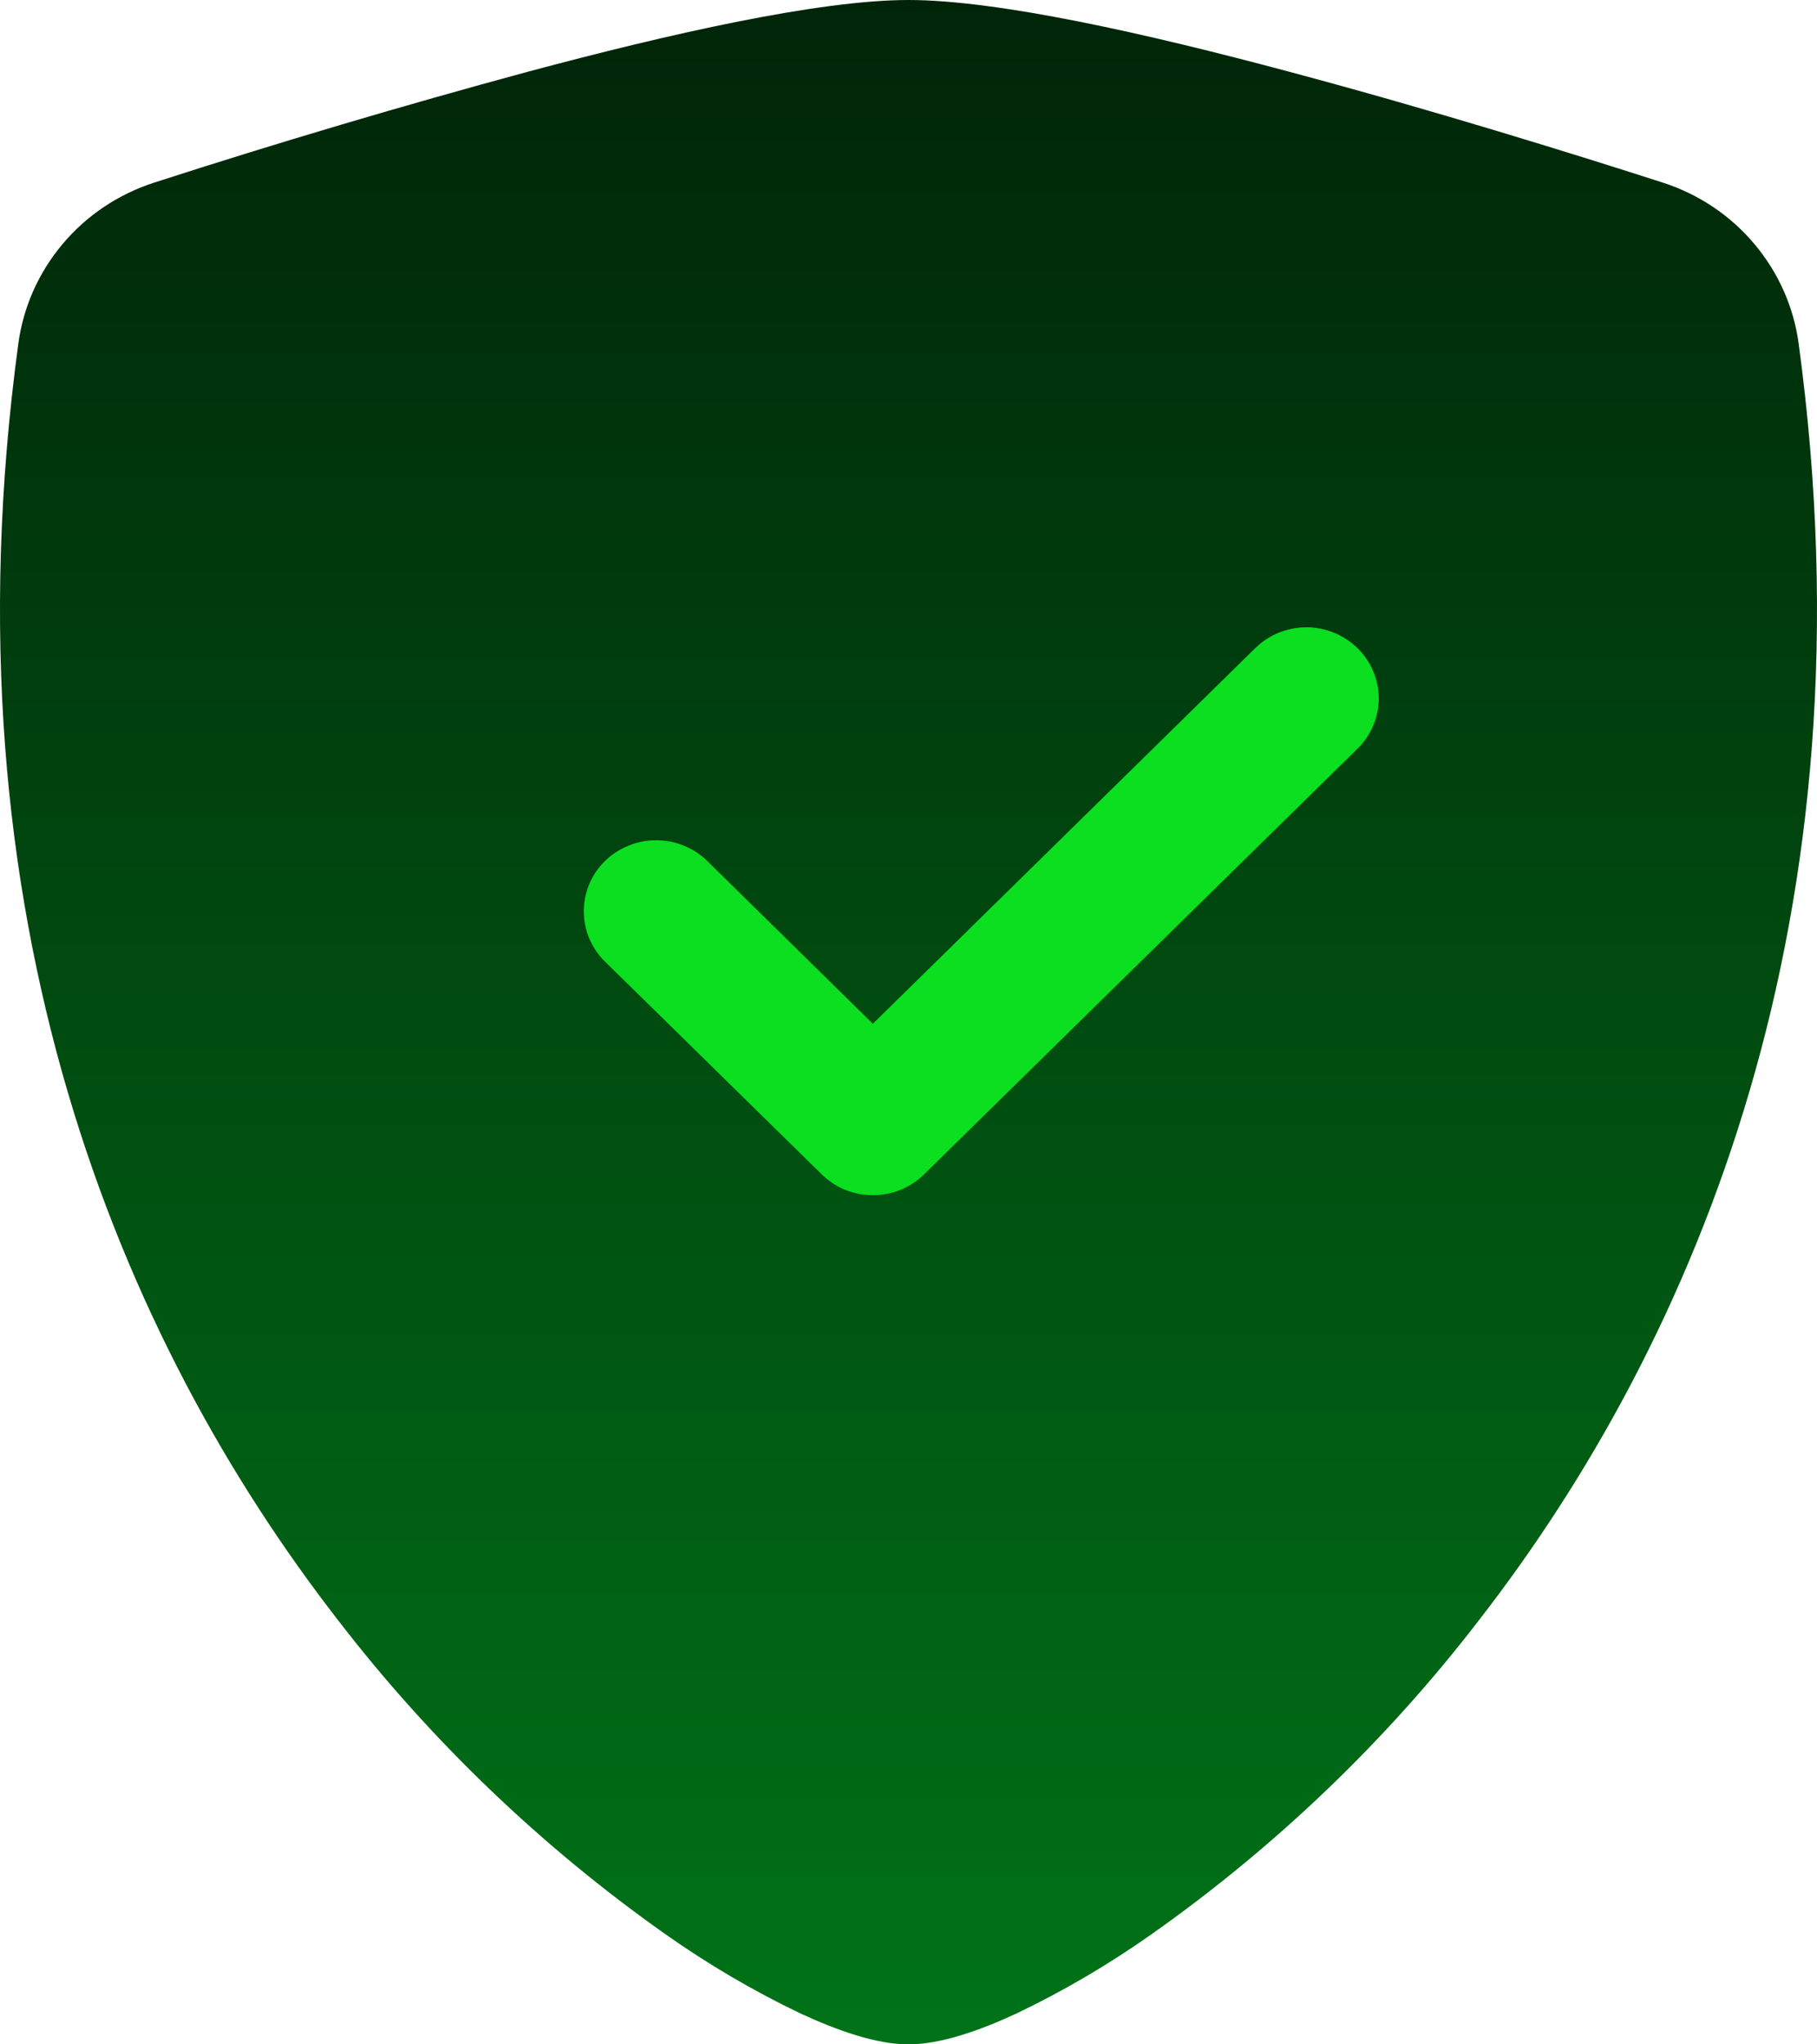
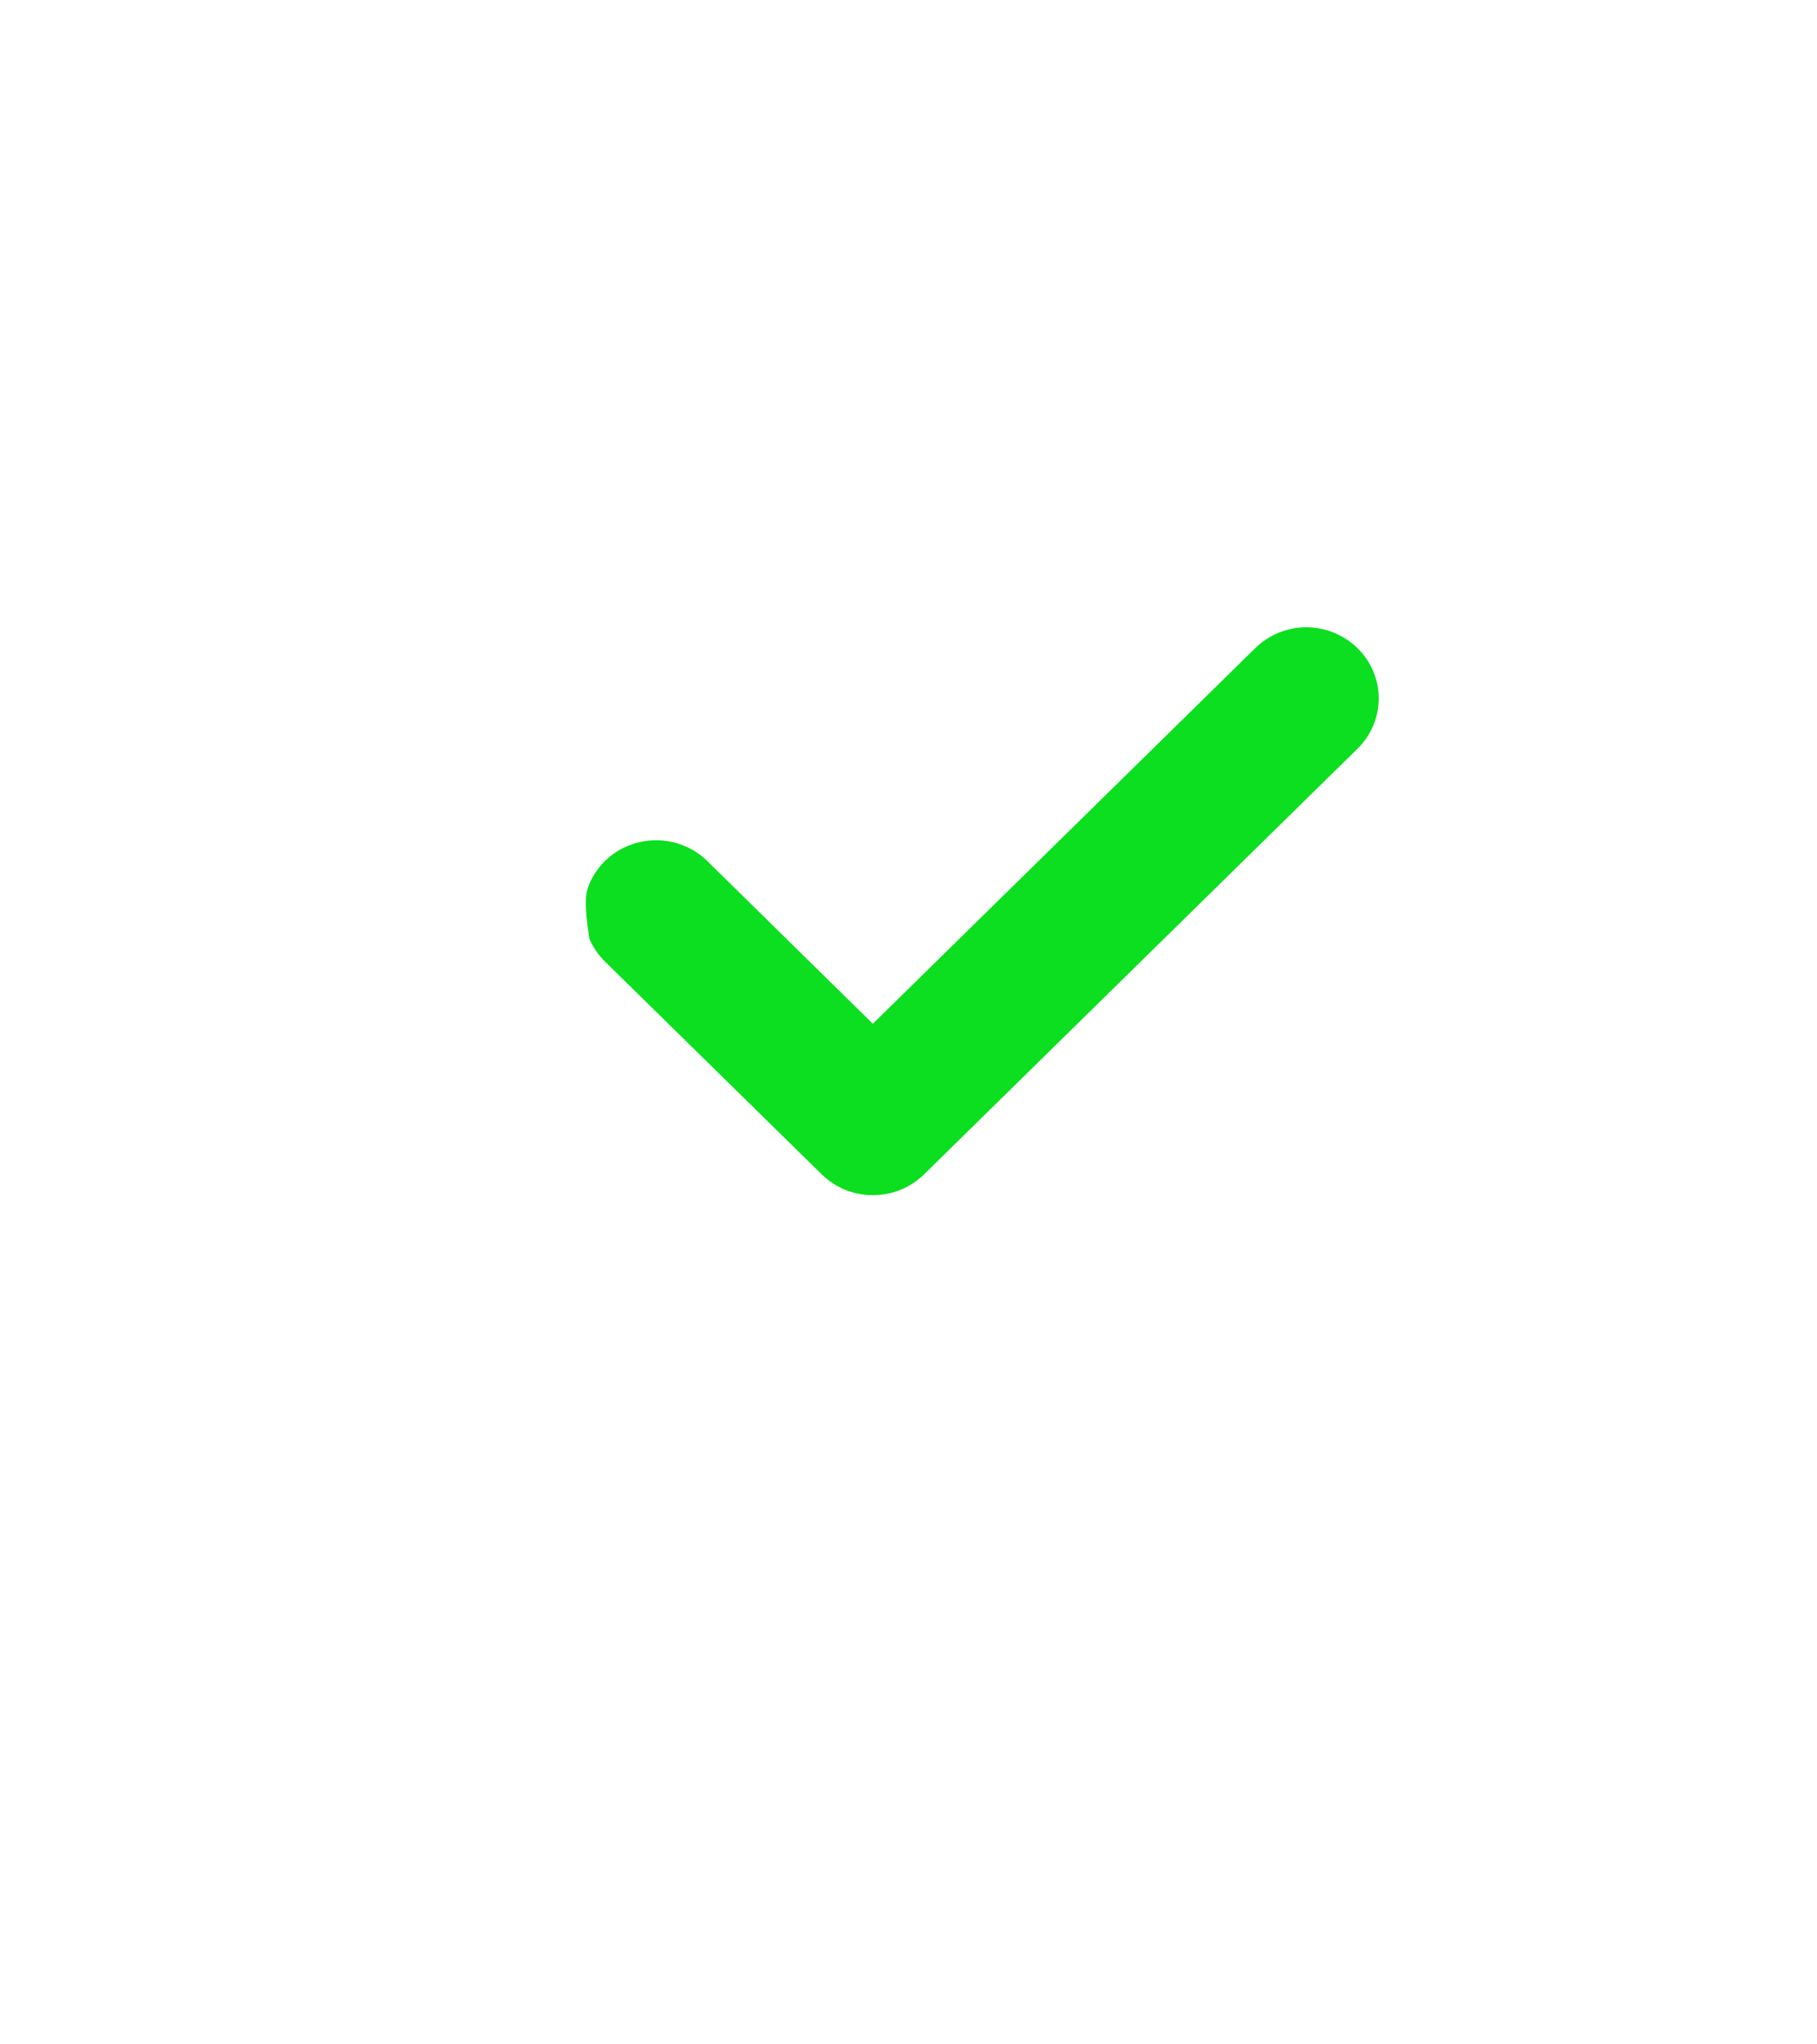
<svg xmlns="http://www.w3.org/2000/svg" width="16" height="18" viewBox="0 0 16 18" fill="none">
-   <path d="M4.654 0.63C5.894 0.298 7.211 0 8 0C8.789 0 10.106 0.298 11.346 0.63C12.615 0.968 13.894 1.367 14.646 1.609C14.96 1.711 15.239 1.898 15.45 2.15C15.661 2.401 15.796 2.705 15.839 3.029C16.52 8.065 14.939 11.798 13.022 14.267C12.209 15.324 11.239 16.254 10.145 17.027C9.767 17.294 9.366 17.53 8.947 17.73C8.627 17.878 8.283 18 8 18C7.717 18 7.374 17.878 7.053 17.73C6.634 17.53 6.233 17.294 5.855 17.027C4.761 16.254 3.792 15.324 2.978 14.267C1.061 11.798 -0.52 8.065 0.161 3.029C0.204 2.705 0.339 2.401 0.55 2.15C0.761 1.898 1.04 1.711 1.354 1.609C2.446 1.256 3.546 0.93 4.654 0.63Z" fill="url(#paint0_linear_4696_10439)" />
-   <path d="M11.954 5.707C12.013 5.765 12.06 5.834 12.092 5.91C12.124 5.986 12.141 6.067 12.141 6.149C12.141 6.231 12.124 6.313 12.092 6.389C12.06 6.465 12.013 6.534 11.954 6.592L8.137 10.34C8.078 10.398 8.007 10.444 7.93 10.476C7.853 10.507 7.77 10.523 7.686 10.523C7.603 10.523 7.52 10.507 7.442 10.476C7.365 10.444 7.295 10.398 7.236 10.34L5.327 8.466C5.268 8.408 5.221 8.339 5.189 8.263C5.157 8.187 5.141 8.106 5.141 8.023C5.141 7.941 5.157 7.86 5.189 7.784C5.221 7.708 5.268 7.639 5.327 7.581C5.386 7.523 5.457 7.477 5.534 7.446C5.611 7.414 5.694 7.398 5.778 7.398C5.861 7.398 5.944 7.414 6.021 7.446C6.099 7.477 6.169 7.523 6.228 7.581L7.686 9.014L11.053 5.707C11.112 5.649 11.182 5.603 11.259 5.571C11.337 5.54 11.42 5.523 11.503 5.523C11.587 5.523 11.67 5.54 11.747 5.571C11.824 5.603 11.895 5.649 11.954 5.707Z" fill="#0BDF1F" />
+   <path d="M11.954 5.707C12.013 5.765 12.06 5.834 12.092 5.91C12.124 5.986 12.141 6.067 12.141 6.149C12.141 6.231 12.124 6.313 12.092 6.389C12.06 6.465 12.013 6.534 11.954 6.592L8.137 10.34C8.078 10.398 8.007 10.444 7.93 10.476C7.853 10.507 7.77 10.523 7.686 10.523C7.603 10.523 7.52 10.507 7.442 10.476C7.365 10.444 7.295 10.398 7.236 10.34L5.327 8.466C5.268 8.408 5.221 8.339 5.189 8.263C5.141 7.941 5.157 7.86 5.189 7.784C5.221 7.708 5.268 7.639 5.327 7.581C5.386 7.523 5.457 7.477 5.534 7.446C5.611 7.414 5.694 7.398 5.778 7.398C5.861 7.398 5.944 7.414 6.021 7.446C6.099 7.477 6.169 7.523 6.228 7.581L7.686 9.014L11.053 5.707C11.112 5.649 11.182 5.603 11.259 5.571C11.337 5.54 11.42 5.523 11.503 5.523C11.587 5.523 11.67 5.54 11.747 5.571C11.824 5.603 11.895 5.649 11.954 5.707Z" fill="#0BDF1F" />
  <defs>
    <linearGradient id="paint0_linear_4696_10439" x1="8" y1="0" x2="8" y2="18" gradientUnits="userSpaceOnUse">
      <stop stop-color="#005913" />
      <stop offset="0" stop-color="#002408" />
      <stop offset="1" stop-color="#007318" />
    </linearGradient>
  </defs>
</svg>